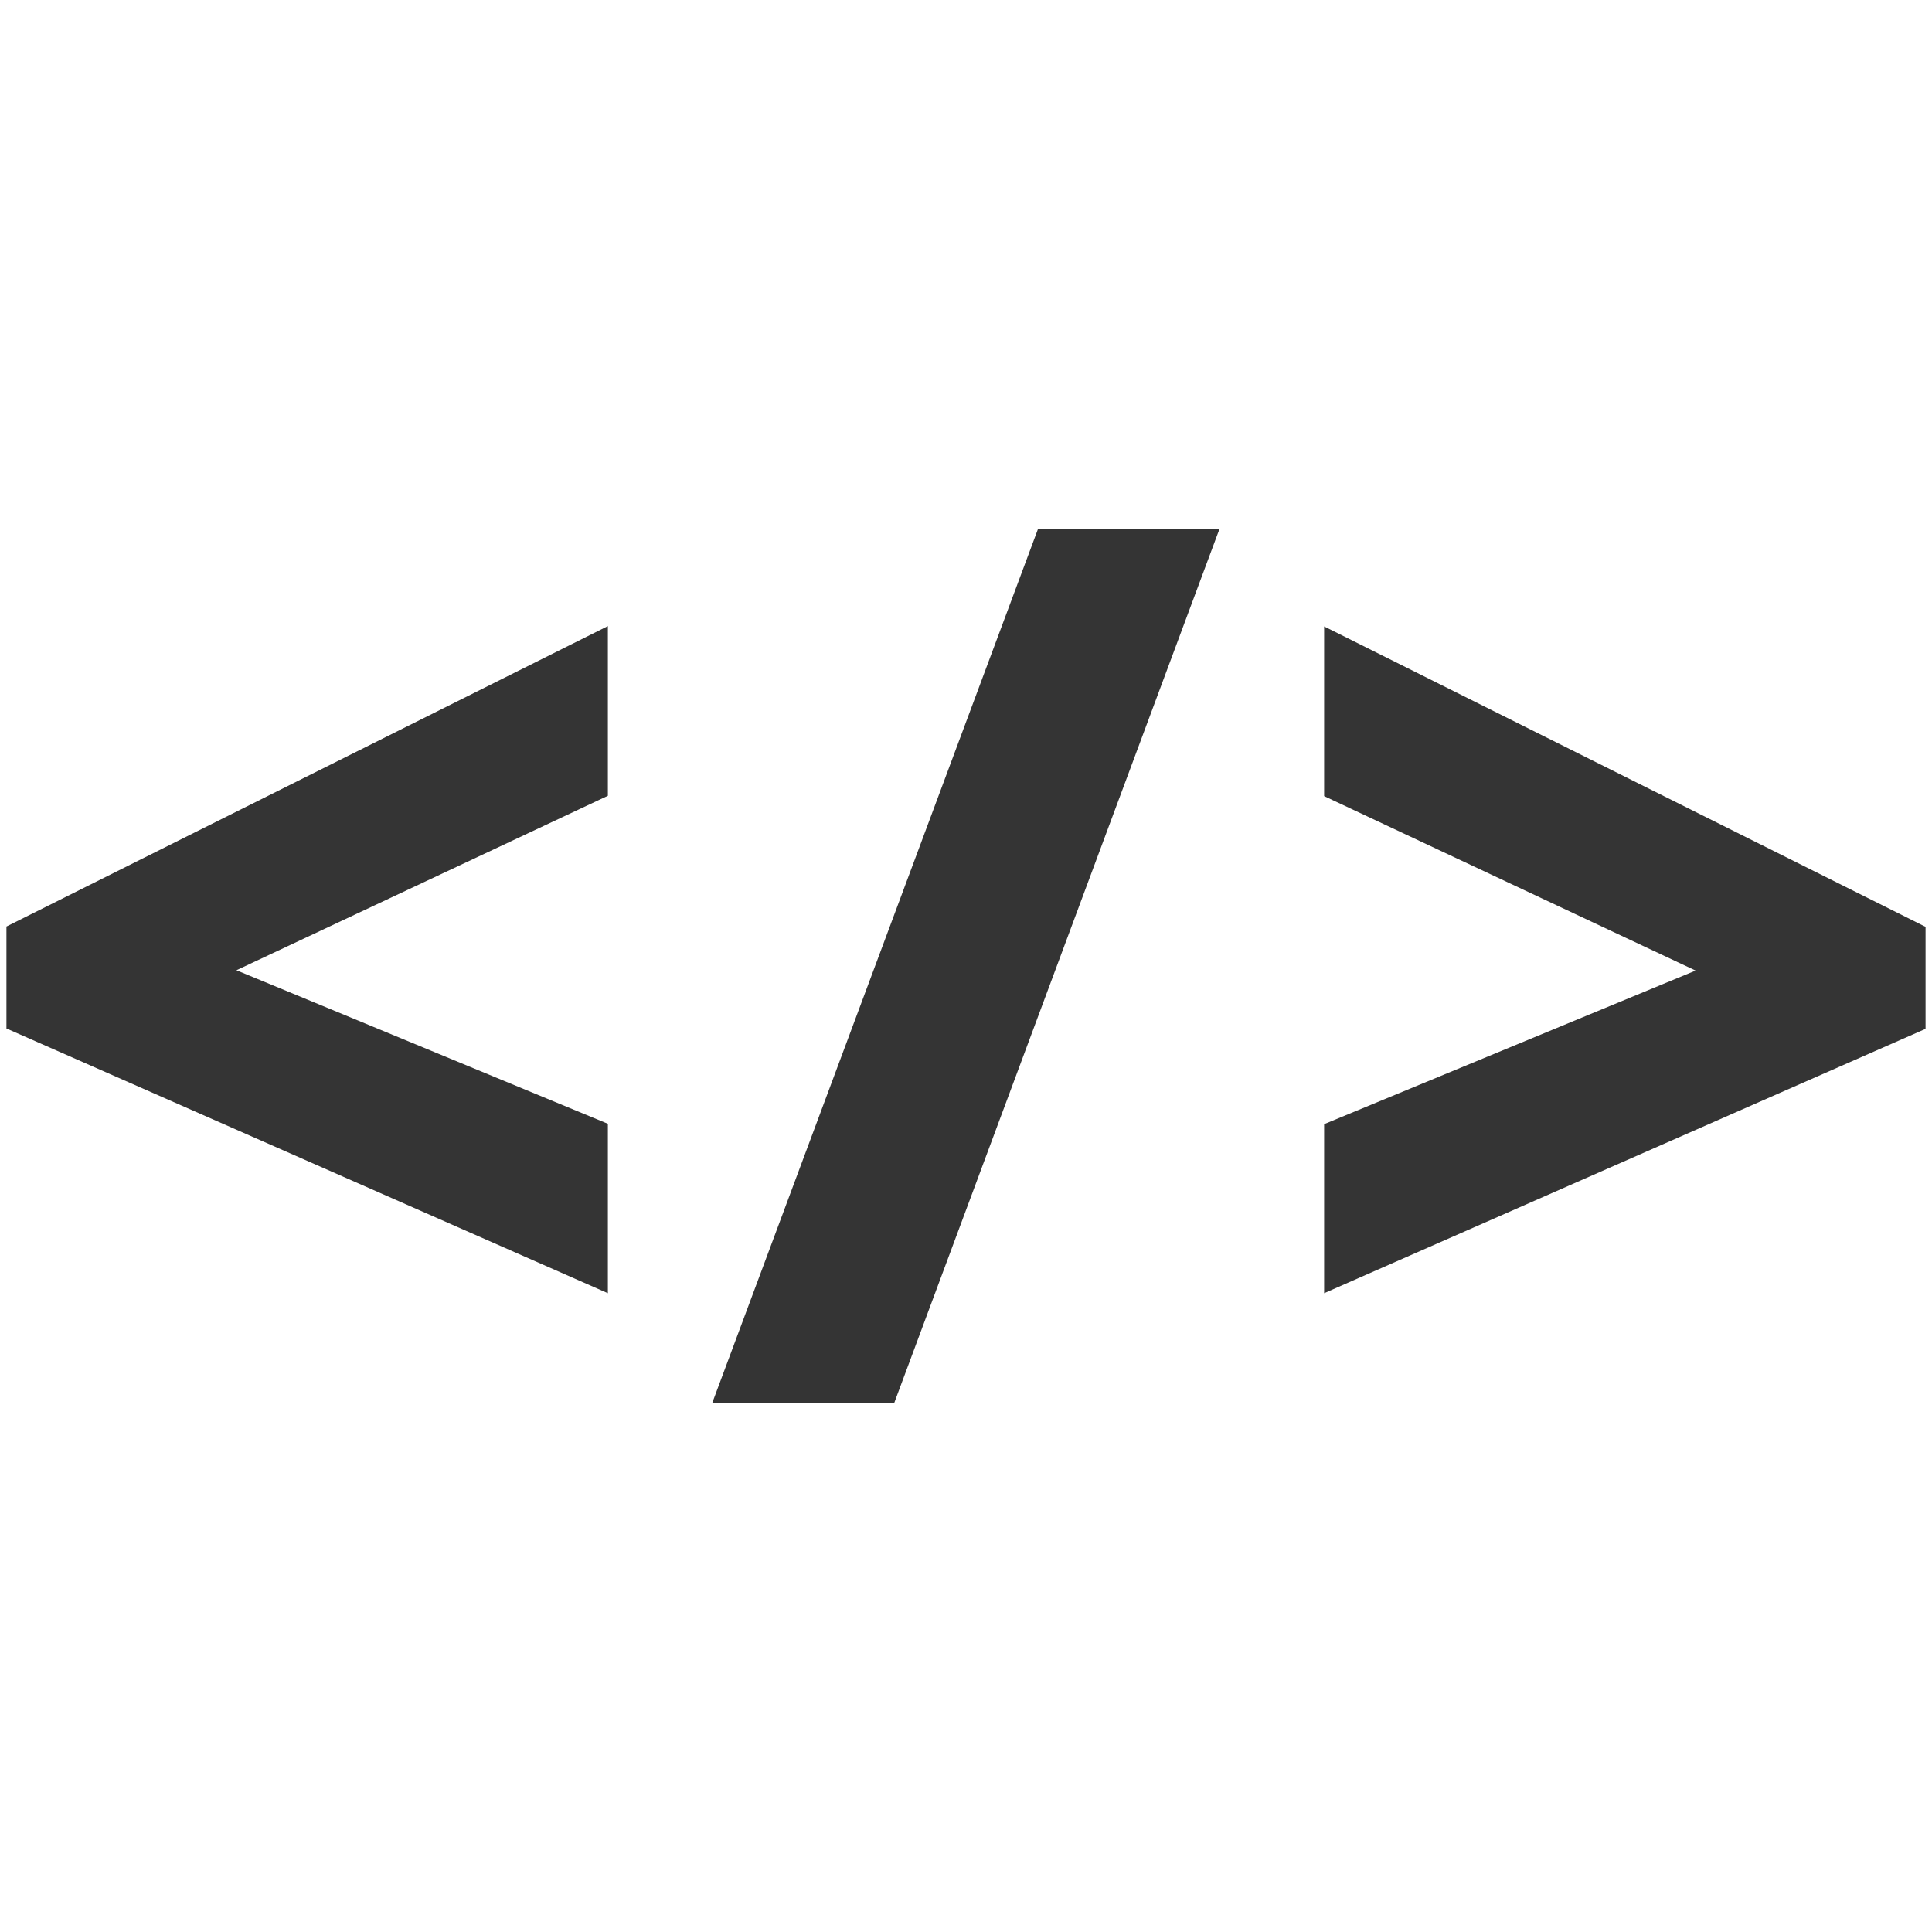
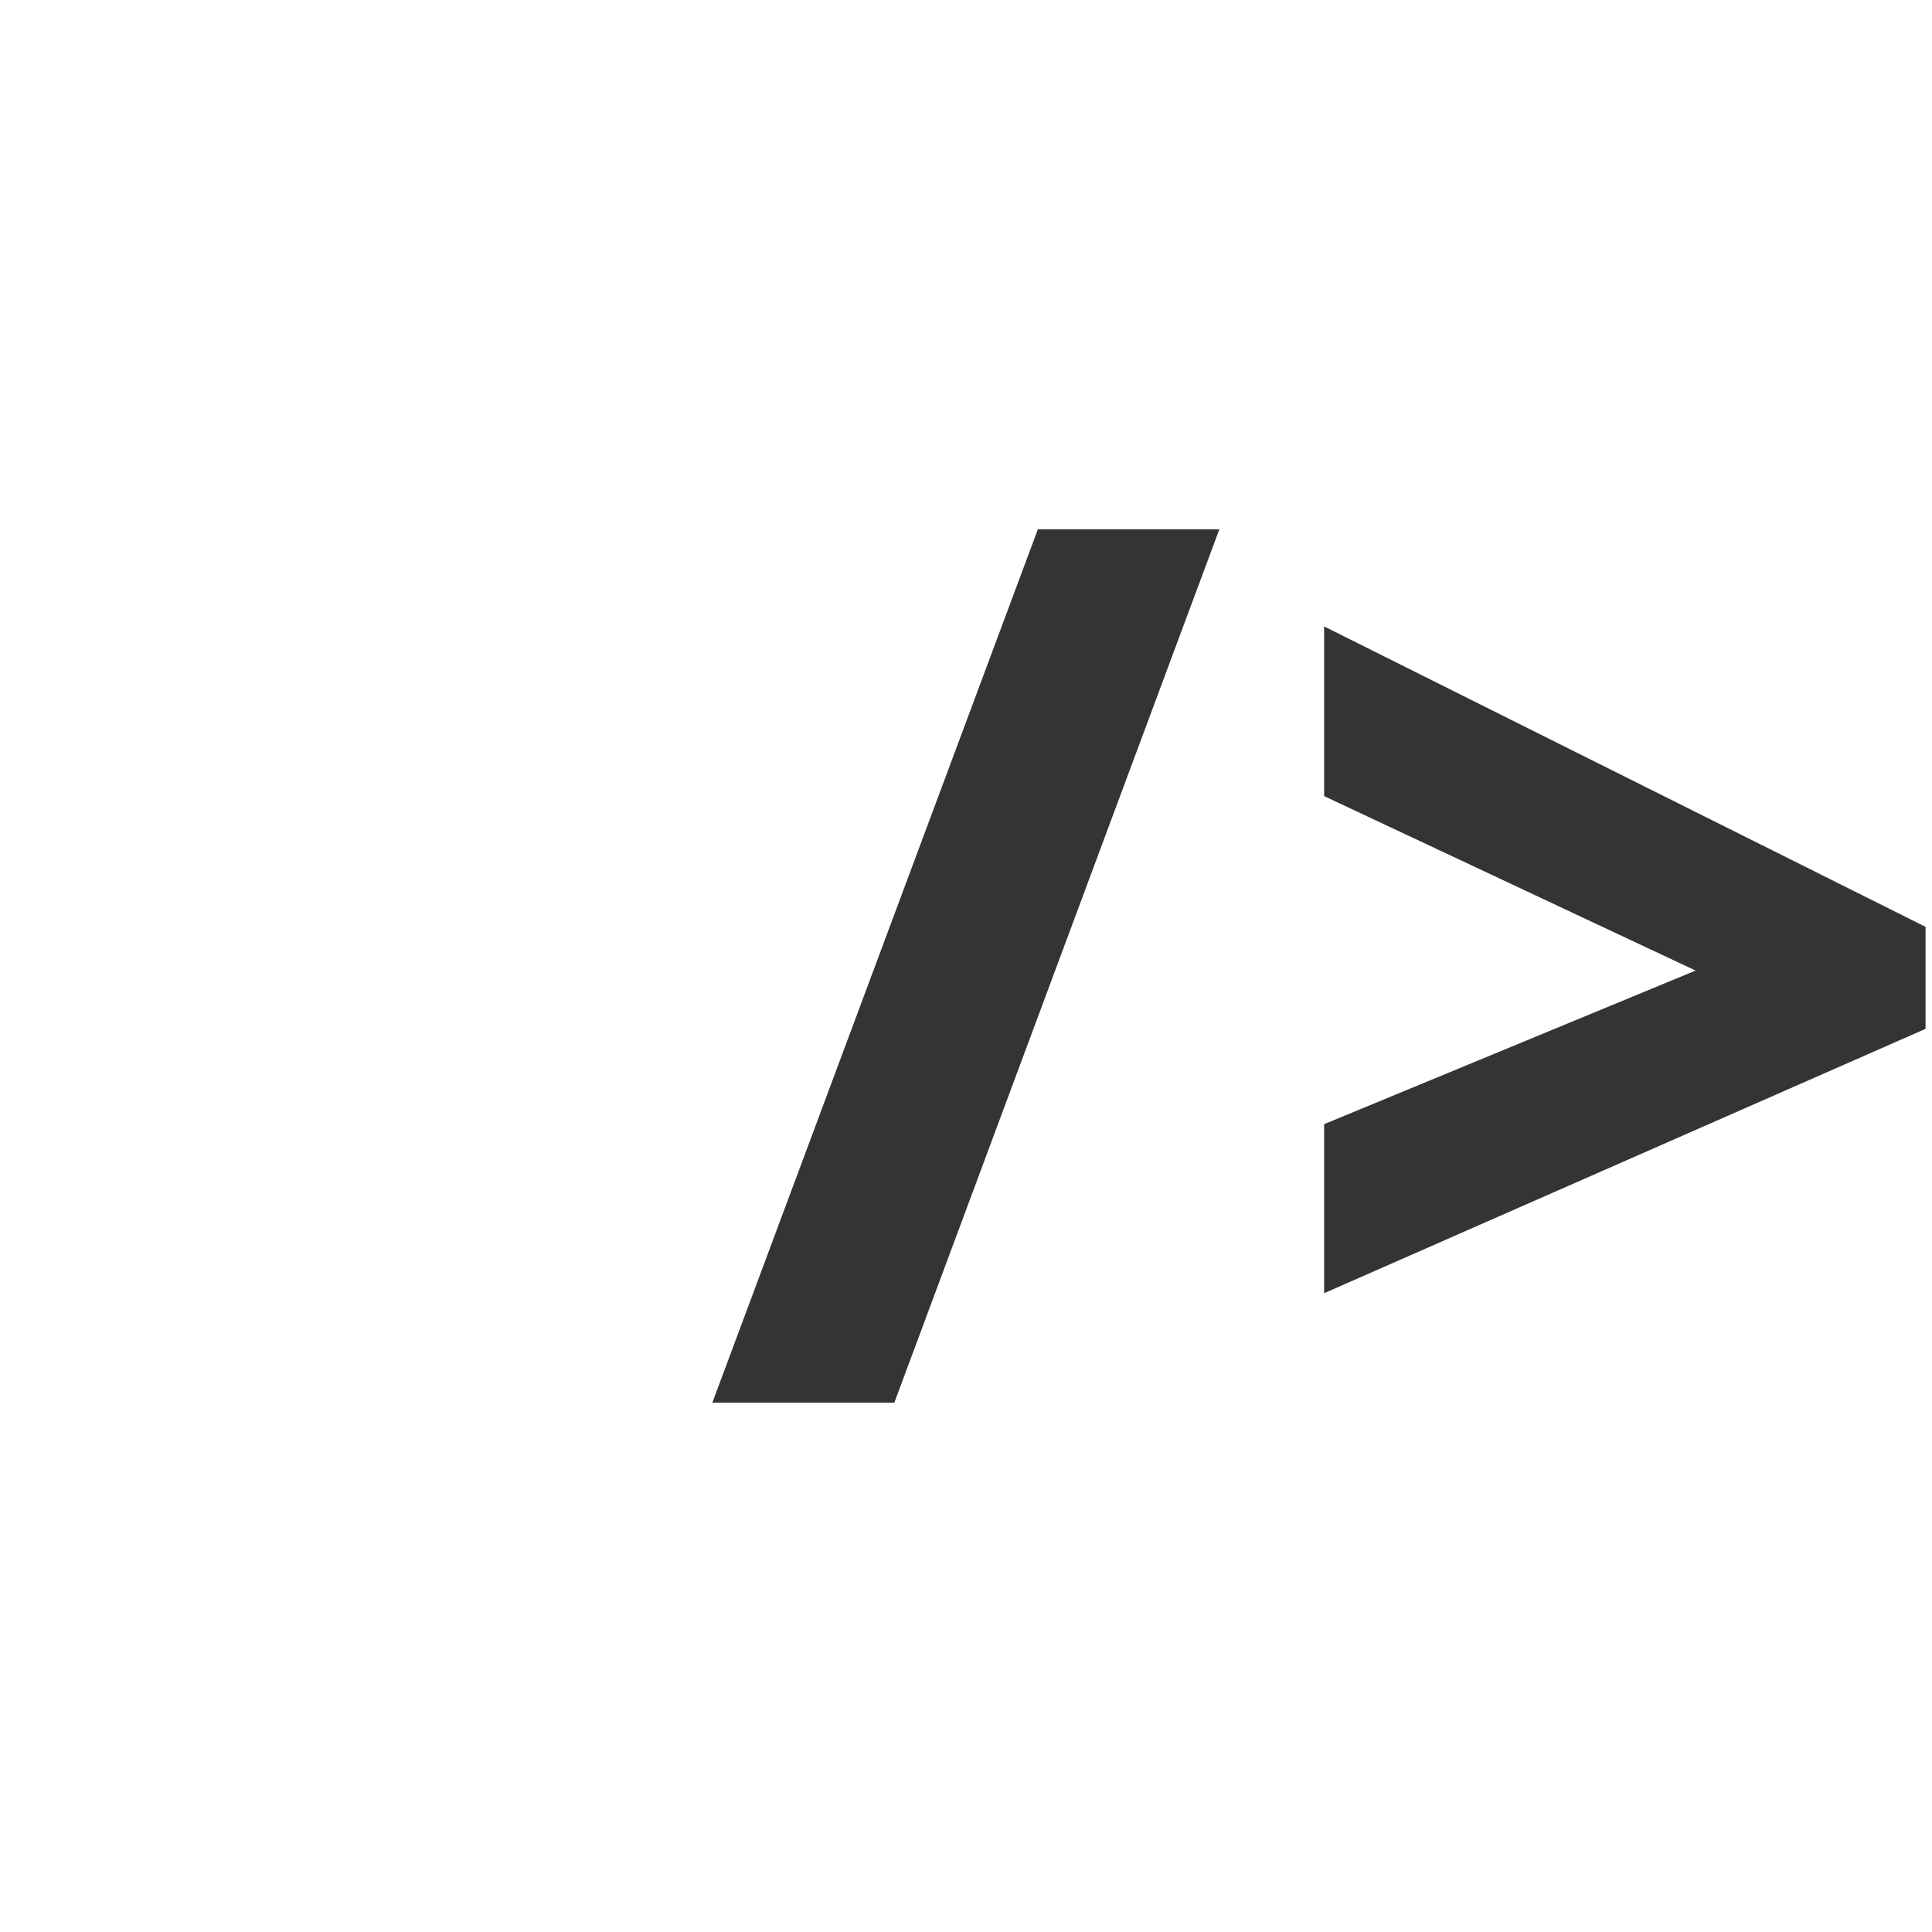
<svg xmlns="http://www.w3.org/2000/svg" viewBox="0 0 300 300">
  <g fill="#343434">
-     <path d="m1 159.7 93.39 41.11v-26.31l-57.68-23.84 57.68-27.09v-26.35l-93.39 46.65z" />
    <path d="m110.61 217.81h28.26l50.47-135.62h-28.18z" />
    <path d="m205.61 97.27v26.35l57.68 27.09-57.68 23.85v26.25l93.39-41.05v-15.84z" />
  </g>
</svg>